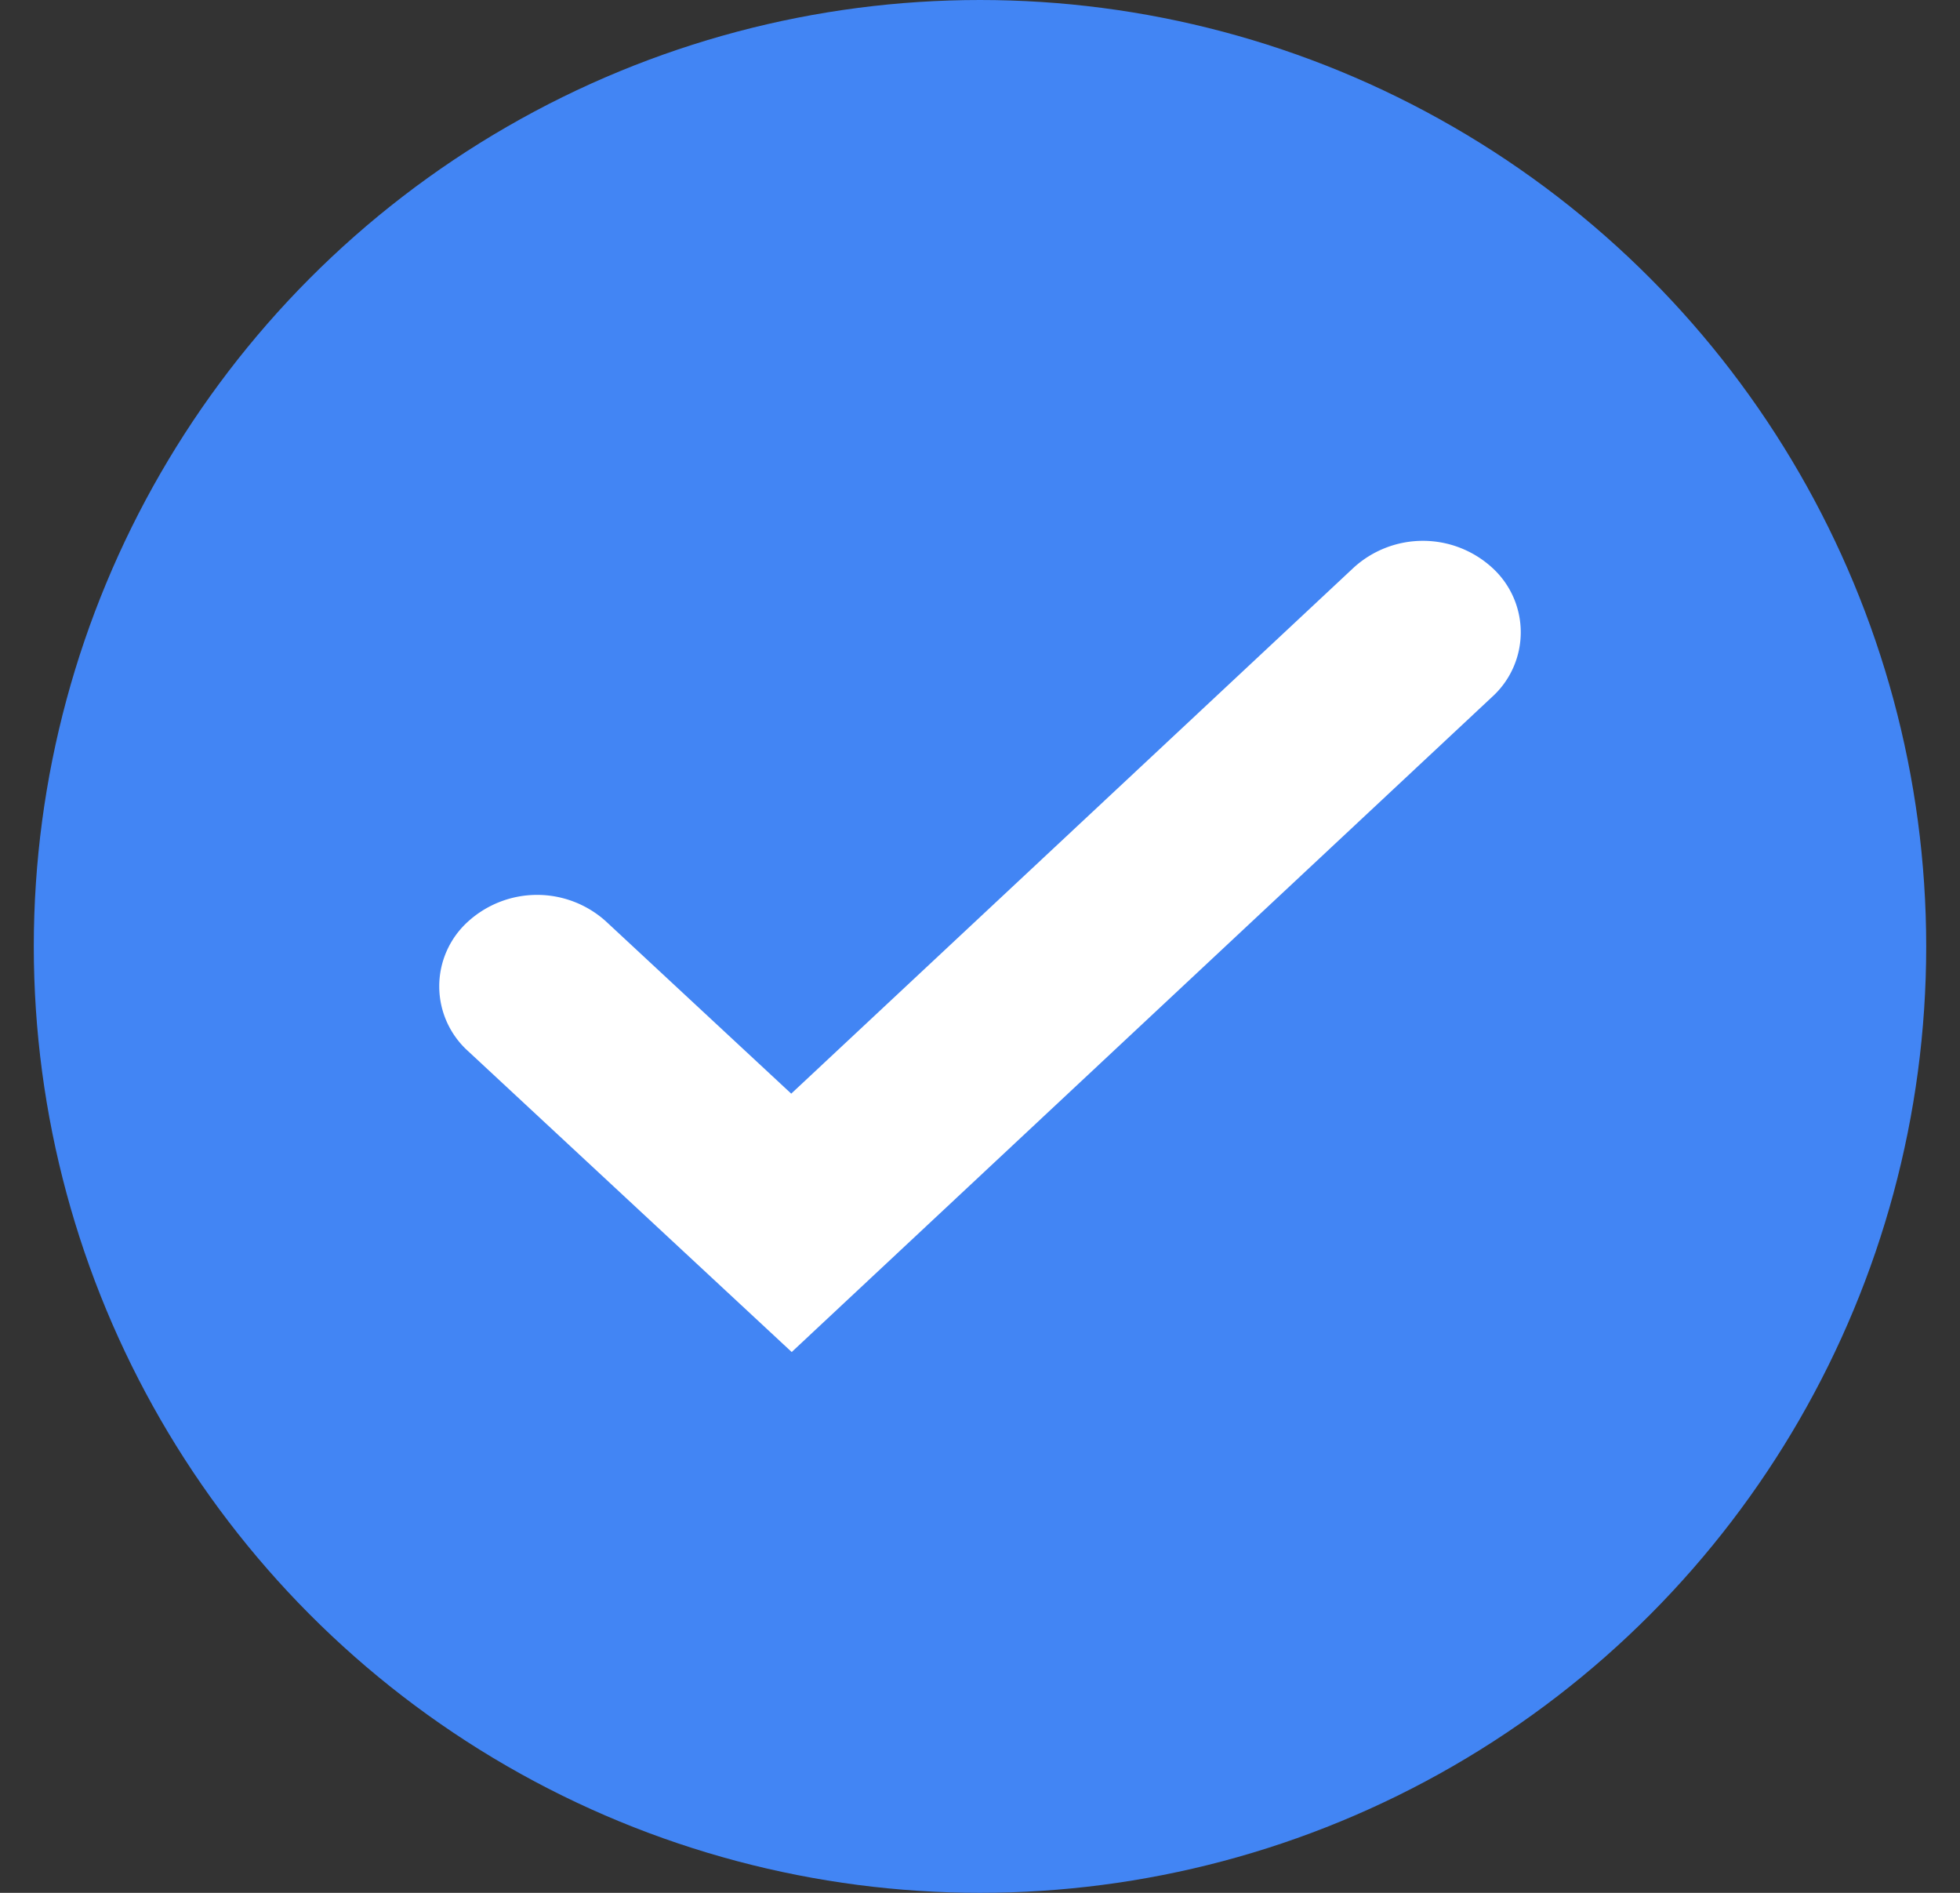
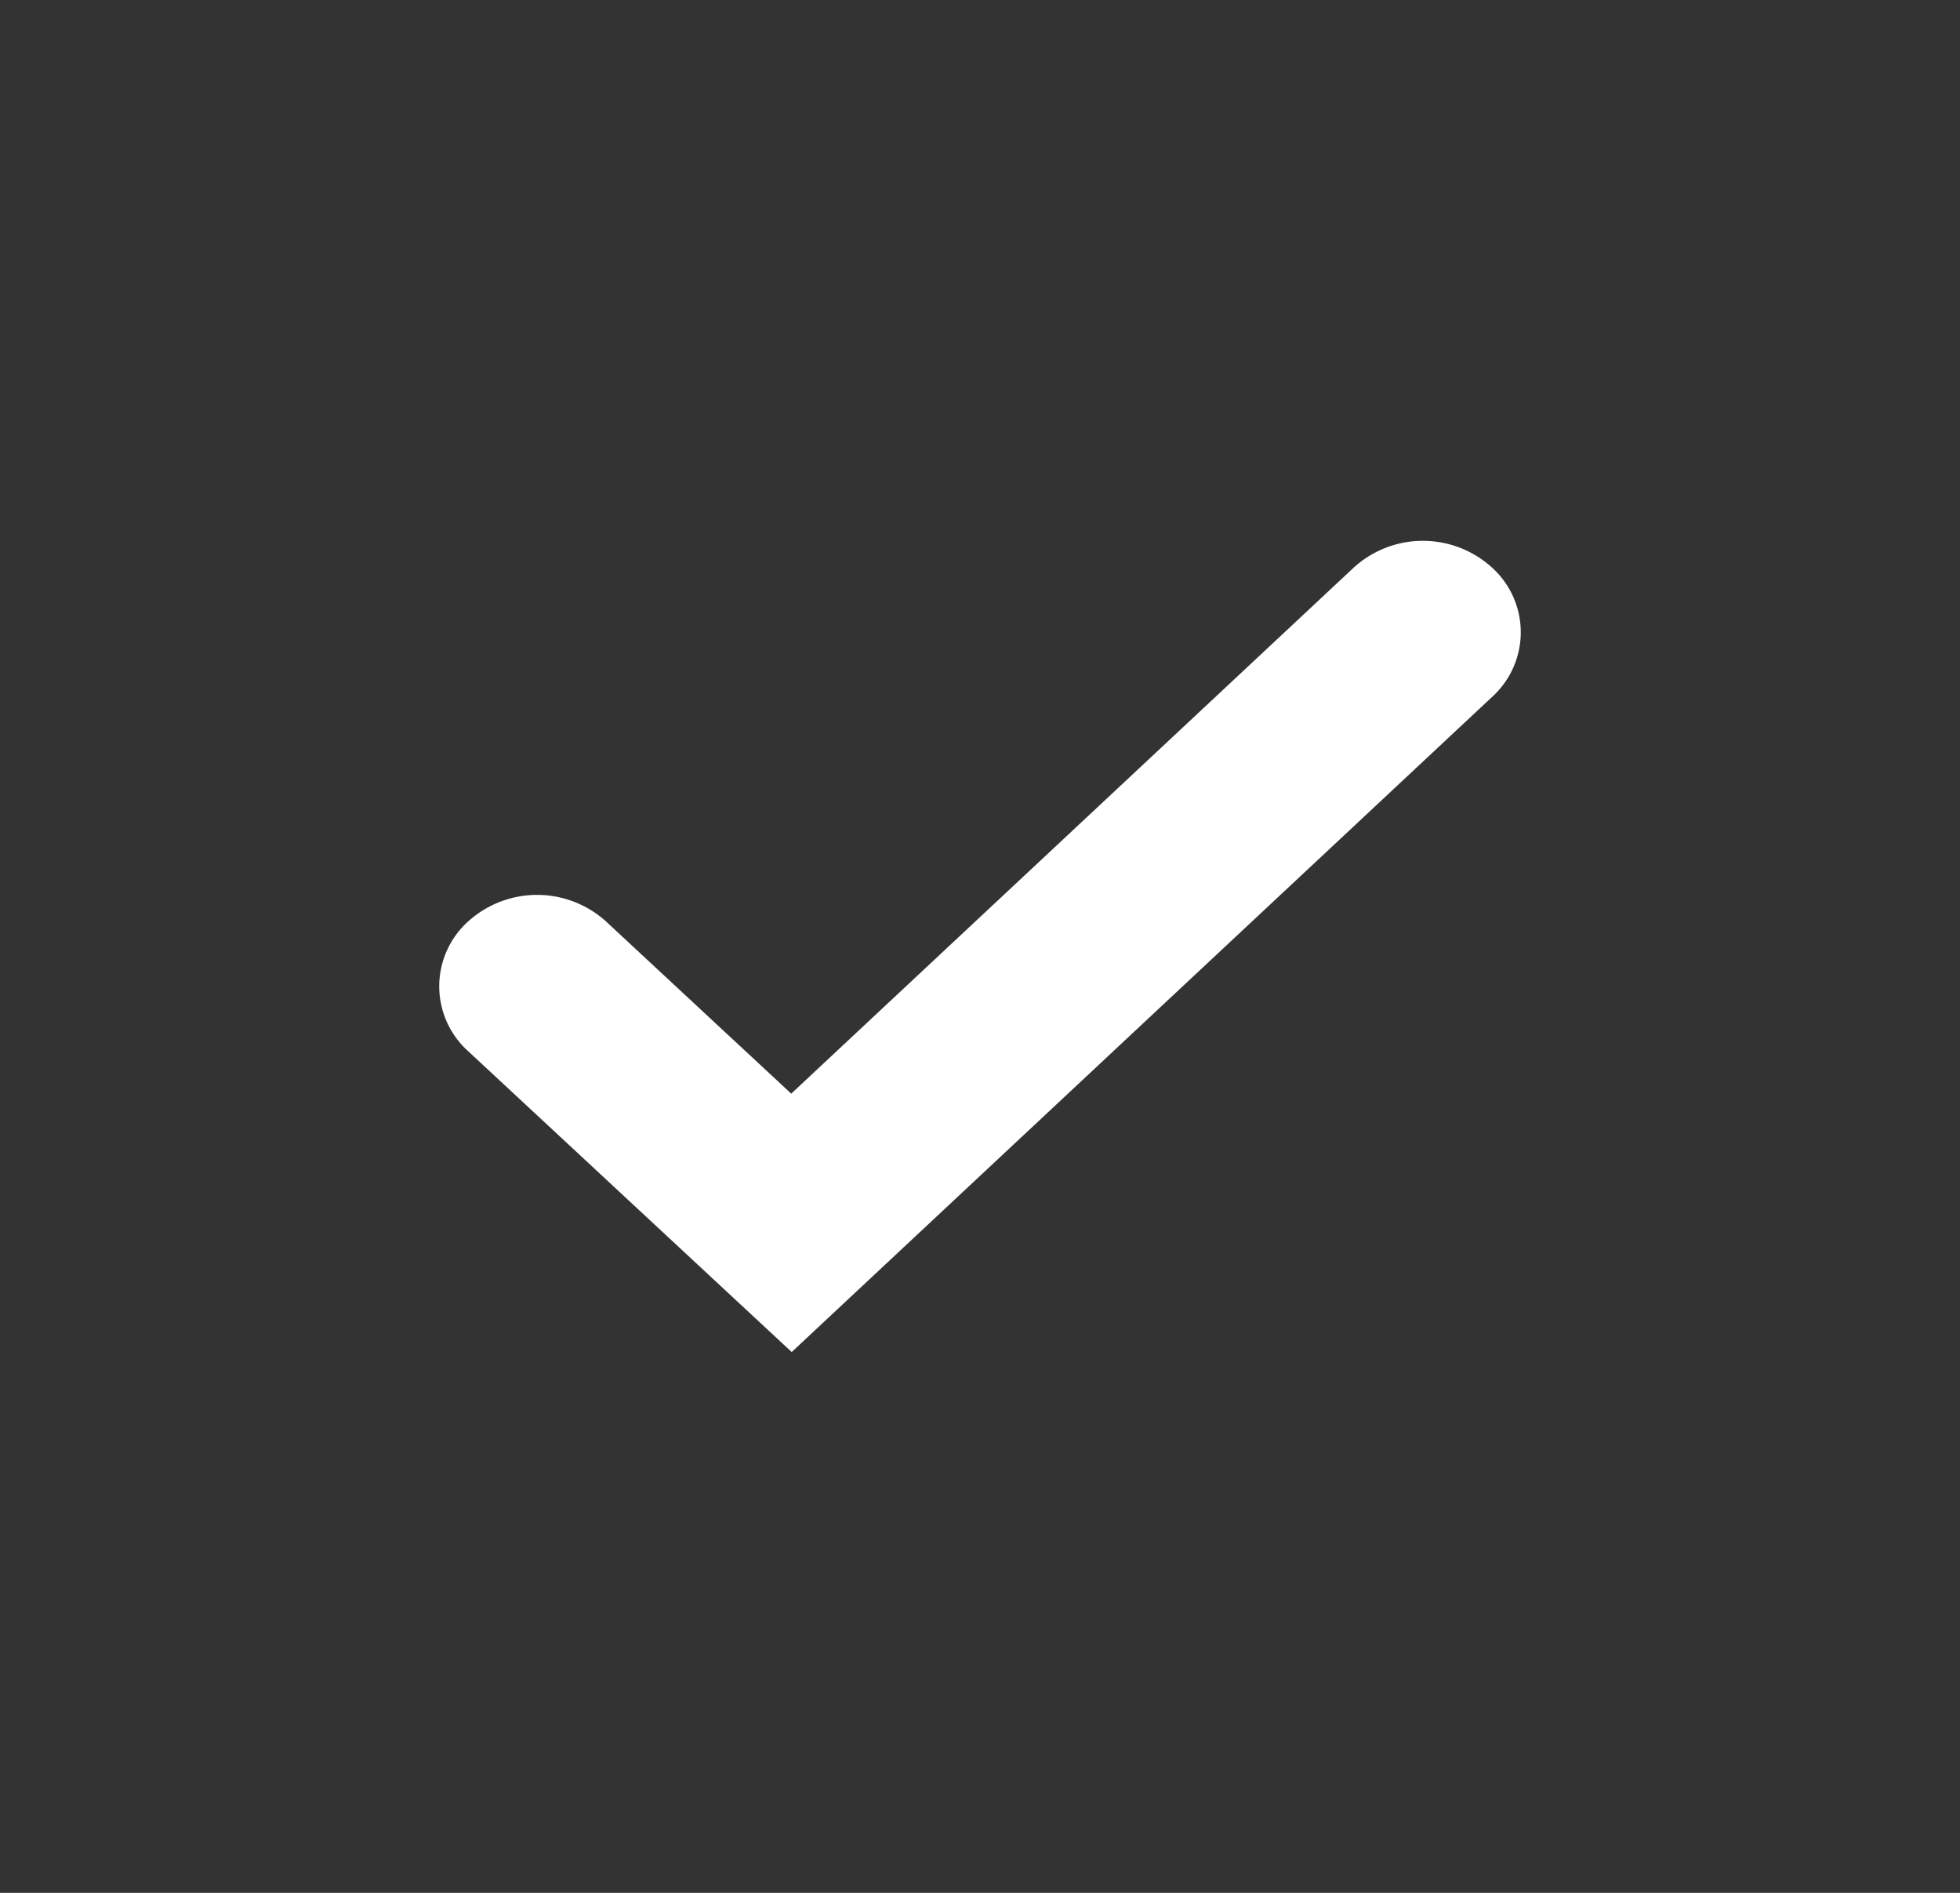
<svg xmlns="http://www.w3.org/2000/svg" width="29" height="28" fill="none">
  <rect width="100%" height="100%" fill="#333333" stroke="none" />
-   <circle cx="14.5" cy="14" r="14" fill="#4285F4" />
  <path fill="#fff" fill-rule="evenodd" d="M22.076 8.396a1.29 1.29 0 0 1 0 1.914L11.714 20l-4.787-4.45a1.29 1.29 0 0 1-.006-1.914 1.52 1.52 0 0 1 2.046-.005l2.74 2.547 8.323-7.782a1.52 1.52 0 0 1 2.046 0" clip-rule="evenodd" />
</svg>